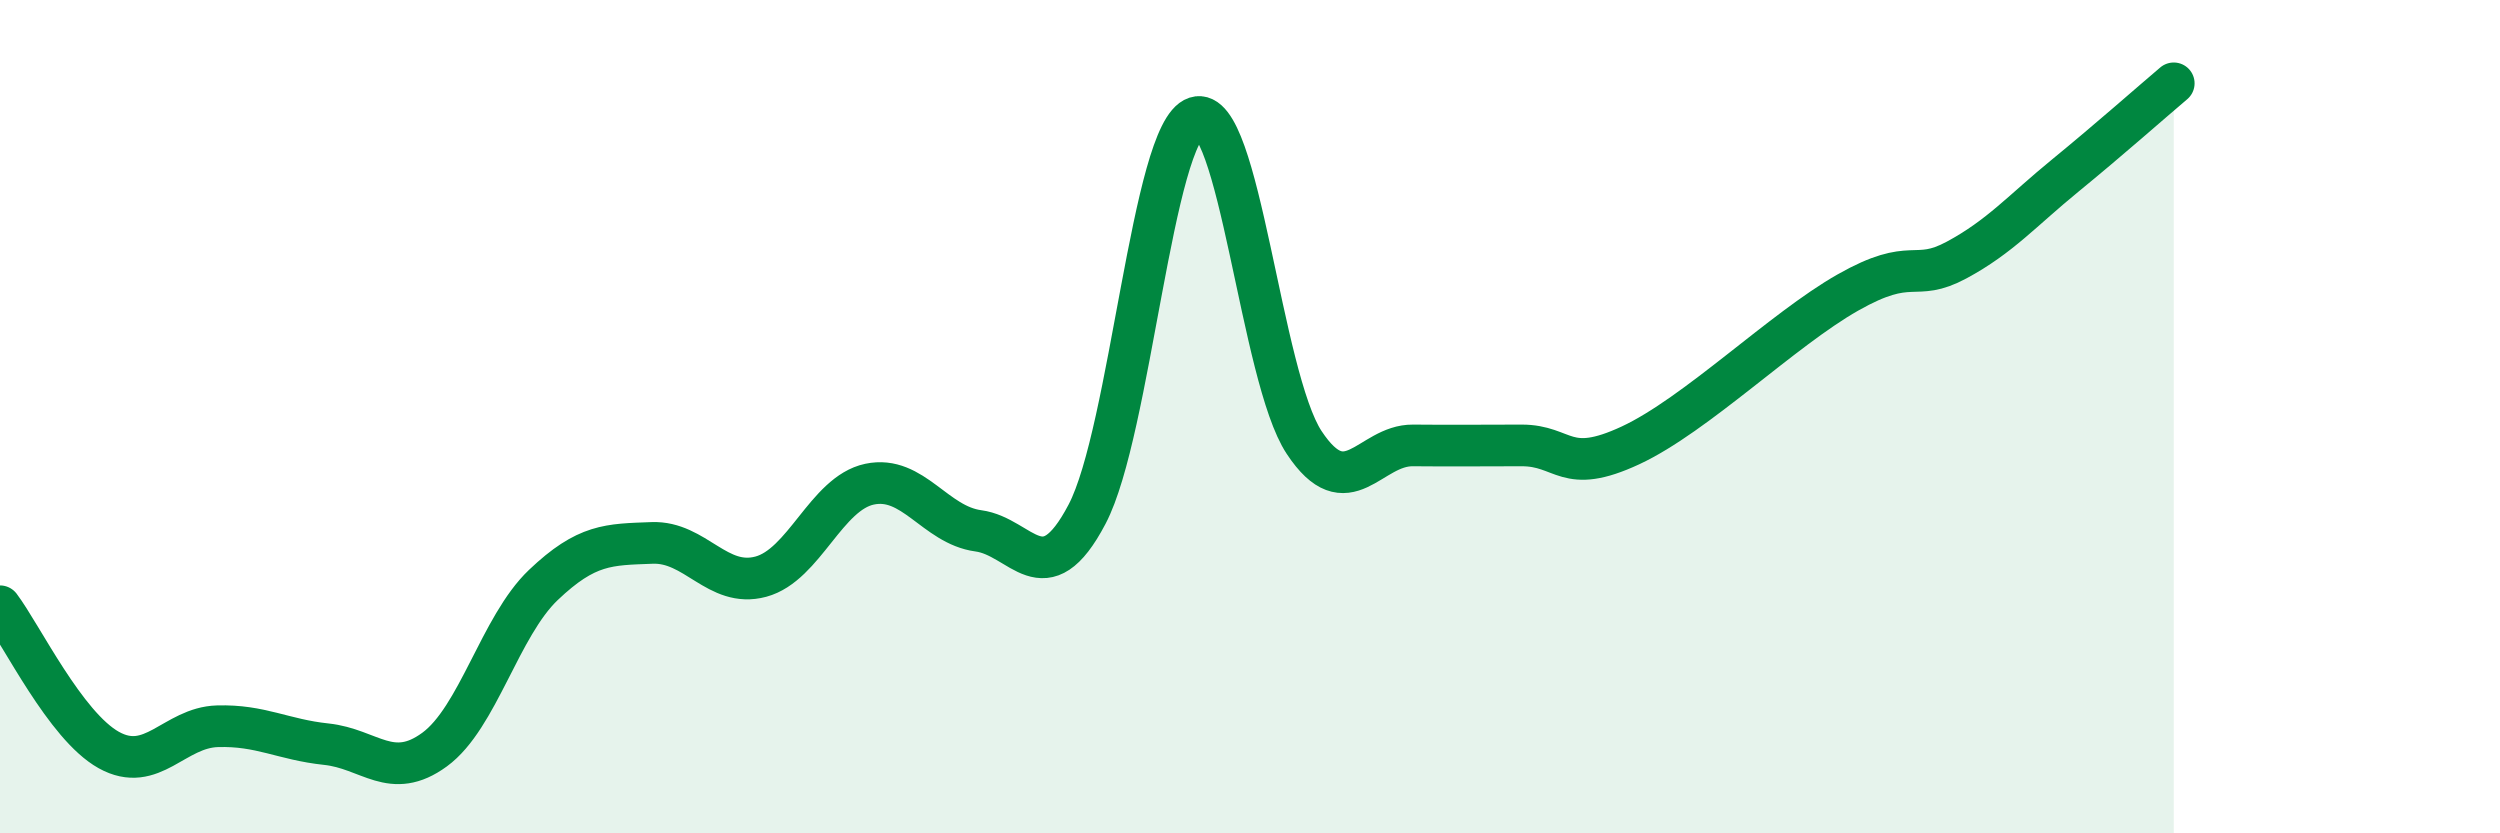
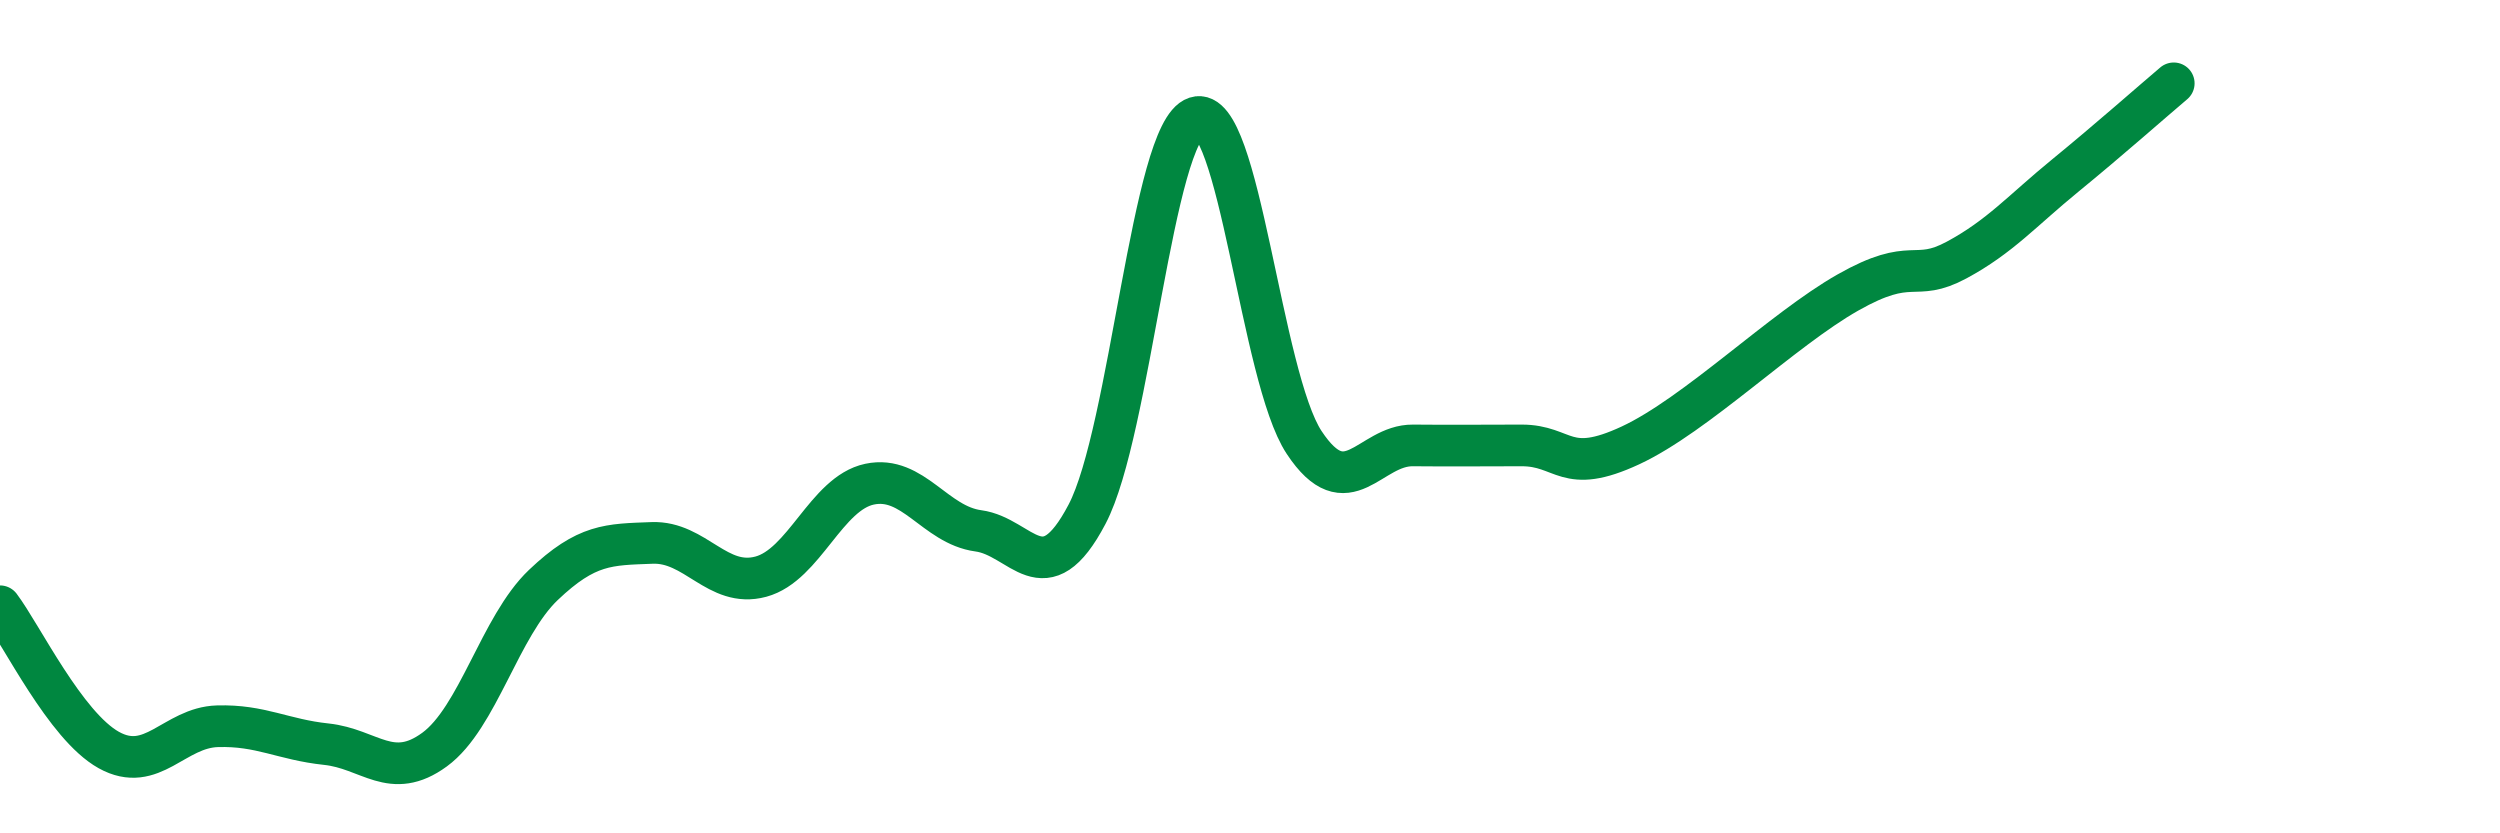
<svg xmlns="http://www.w3.org/2000/svg" width="60" height="20" viewBox="0 0 60 20">
-   <path d="M 0,14.55 C 0.52,15.24 1.57,17.42 2.61,18 C 3.65,18.58 4.18,17.46 5.22,17.43 C 6.26,17.4 6.79,17.75 7.83,17.86 C 8.87,17.97 9.39,18.75 10.43,17.99 C 11.47,17.23 12,15.03 13.04,14.04 C 14.08,13.05 14.61,13.07 15.65,13.03 C 16.69,12.99 17.22,14.12 18.26,13.84 C 19.3,13.56 19.83,11.84 20.87,11.62 C 21.91,11.4 22.44,12.6 23.48,12.74 C 24.52,12.88 25.05,14.32 26.09,12.34 C 27.13,10.36 27.66,3.16 28.7,2.82 C 29.74,2.48 30.26,9.05 31.3,10.62 C 32.34,12.19 32.87,10.68 33.91,10.69 C 34.95,10.7 35.48,10.69 36.52,10.69 C 37.56,10.69 37.56,11.42 39.13,10.69 C 40.7,9.96 42.78,7.91 44.35,7.02 C 45.92,6.13 45.92,6.8 46.96,6.24 C 48,5.68 48.53,5.06 49.57,4.21 C 50.61,3.36 51.65,2.44 52.17,2L52.17 20L0 20Z" fill="#008740" opacity="0.1" stroke-linecap="round" stroke-linejoin="round" />
  <path d="M 0,14.55 C 0.52,15.24 1.57,17.42 2.61,18 C 3.65,18.58 4.18,17.46 5.22,17.43 C 6.26,17.4 6.79,17.75 7.83,17.86 C 8.87,17.97 9.39,18.75 10.43,17.99 C 11.47,17.23 12,15.03 13.04,14.04 C 14.08,13.05 14.61,13.07 15.65,13.03 C 16.69,12.99 17.22,14.12 18.26,13.84 C 19.3,13.56 19.83,11.84 20.87,11.62 C 21.91,11.4 22.44,12.6 23.48,12.74 C 24.52,12.88 25.05,14.32 26.09,12.34 C 27.13,10.36 27.66,3.16 28.7,2.82 C 29.74,2.48 30.26,9.05 31.3,10.62 C 32.34,12.19 32.87,10.68 33.91,10.69 C 34.95,10.7 35.48,10.69 36.52,10.69 C 37.56,10.69 37.56,11.42 39.13,10.69 C 40.7,9.96 42.78,7.91 44.35,7.02 C 45.92,6.13 45.92,6.8 46.96,6.24 C 48,5.68 48.53,5.06 49.57,4.21 C 50.61,3.36 51.65,2.44 52.17,2" stroke="#008740" stroke-width="1" fill="none" stroke-linecap="round" stroke-linejoin="round" />
</svg>